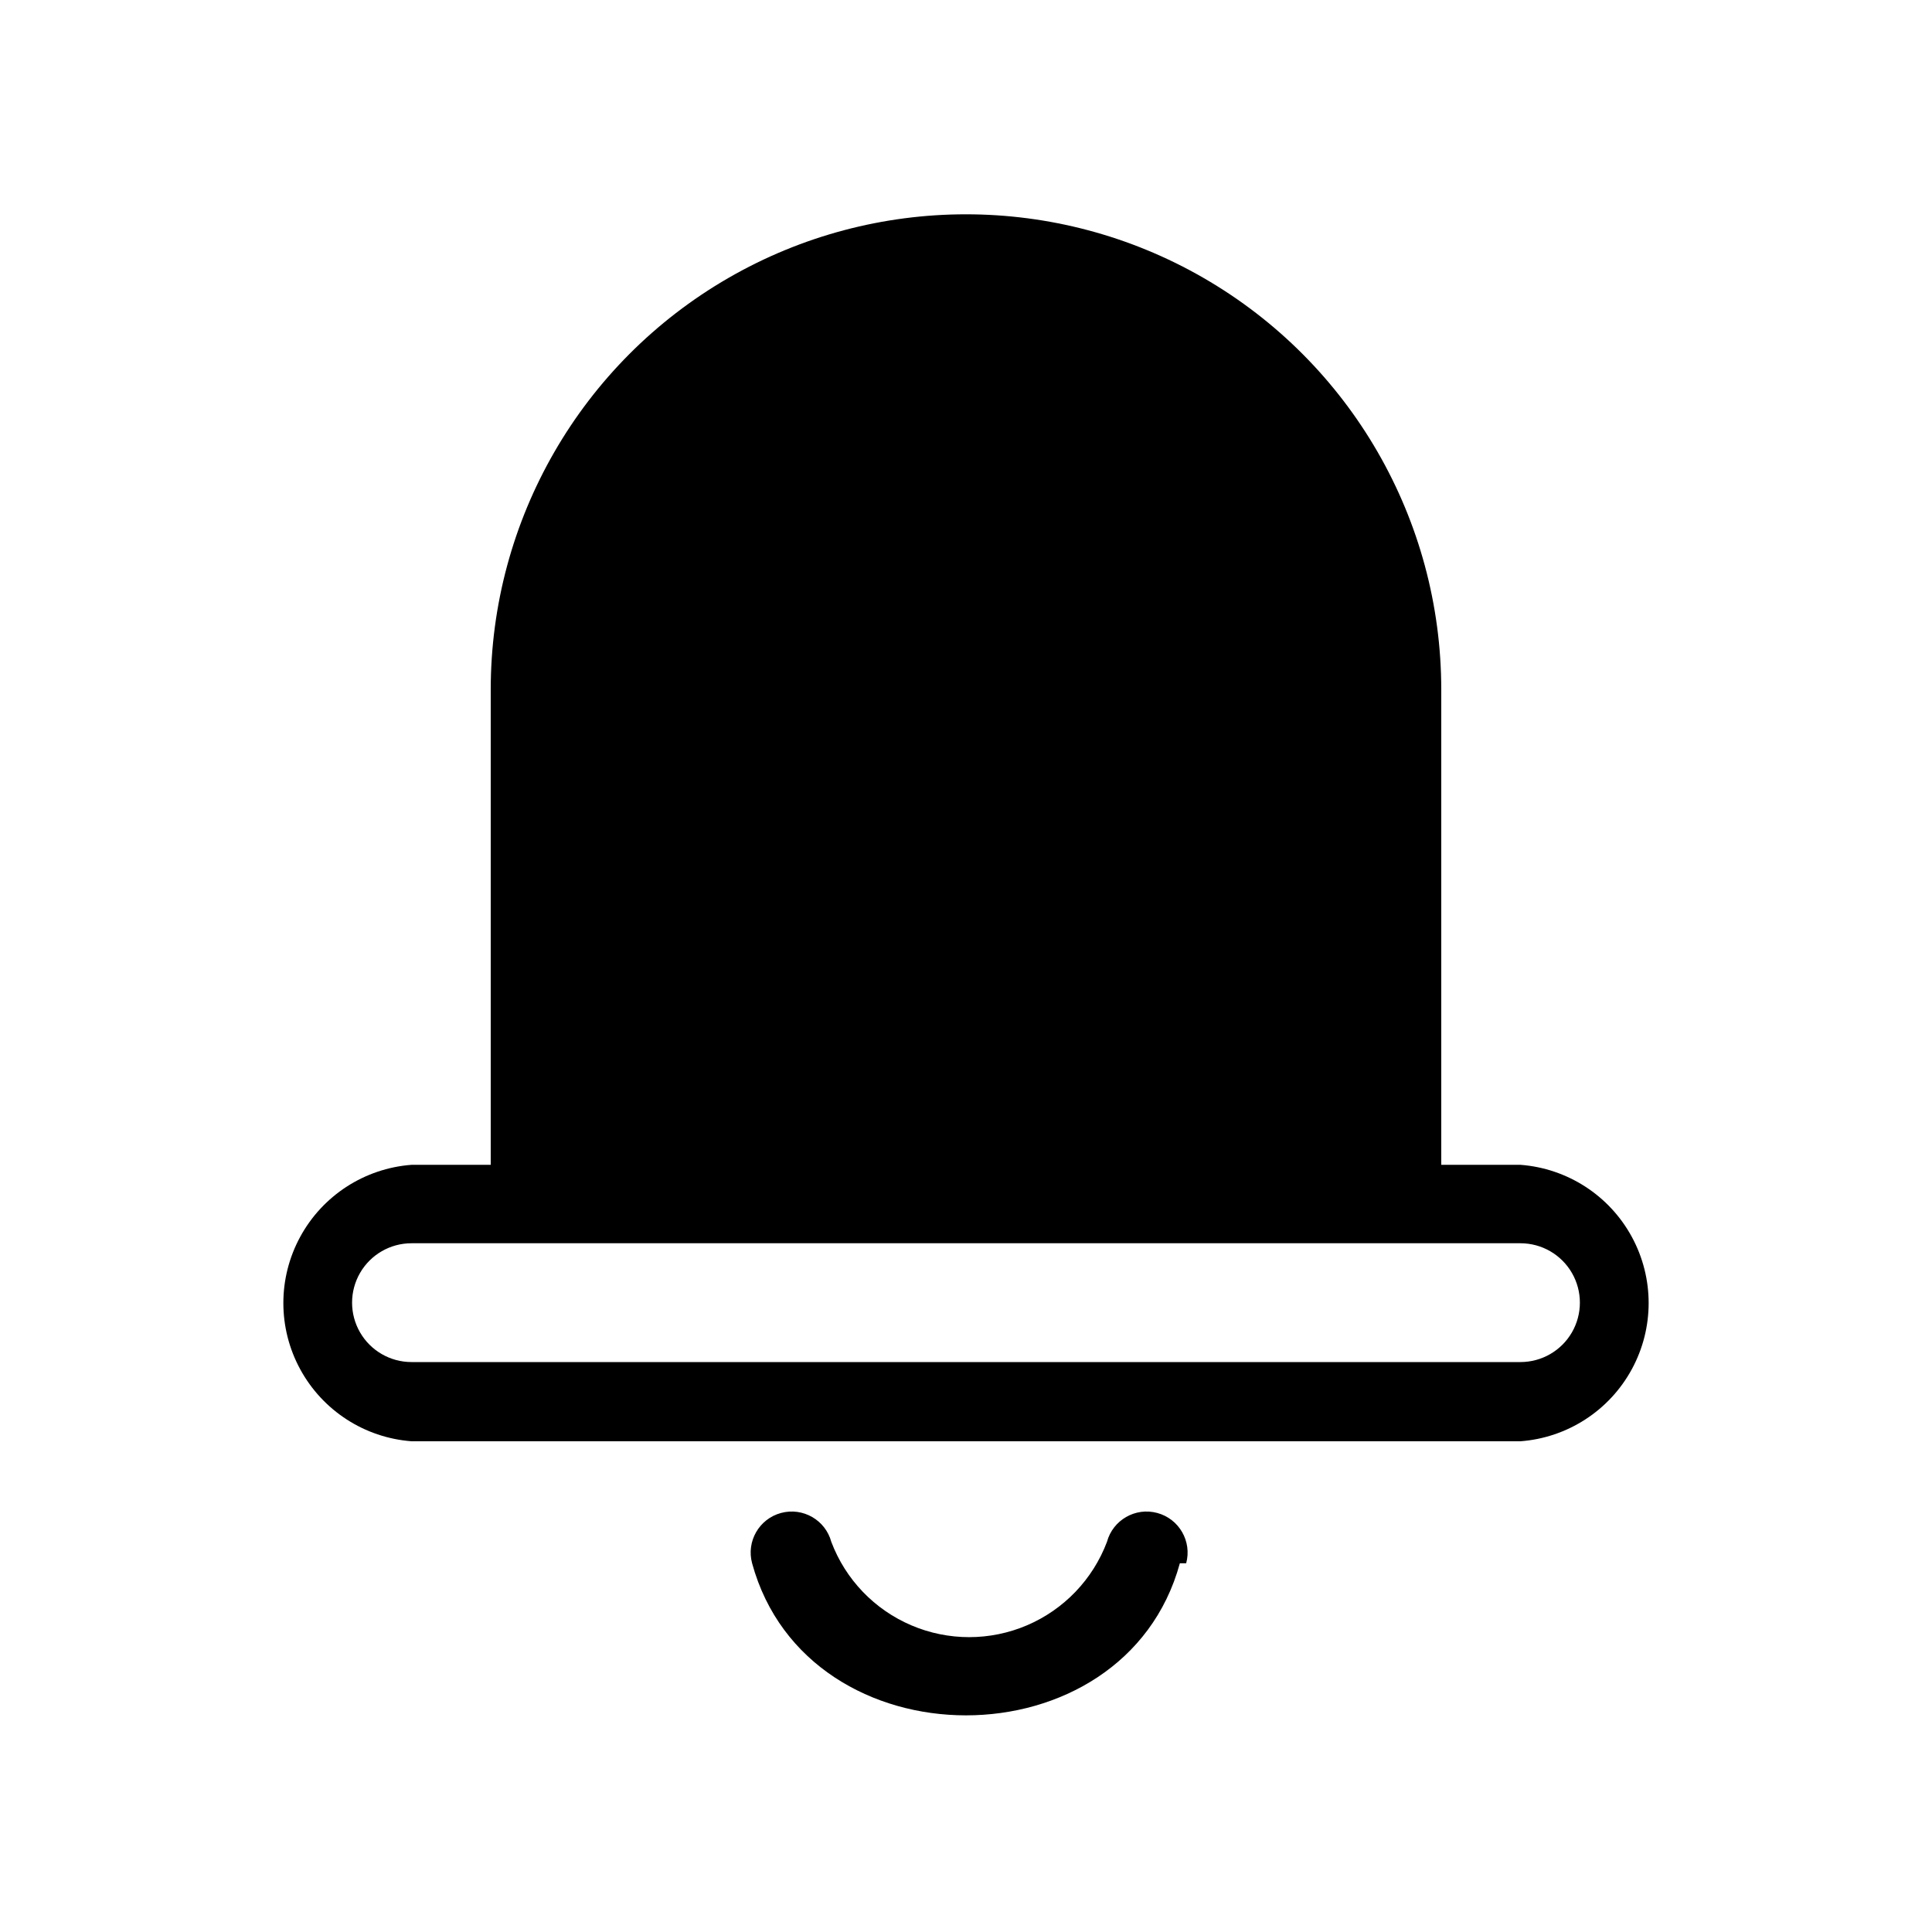
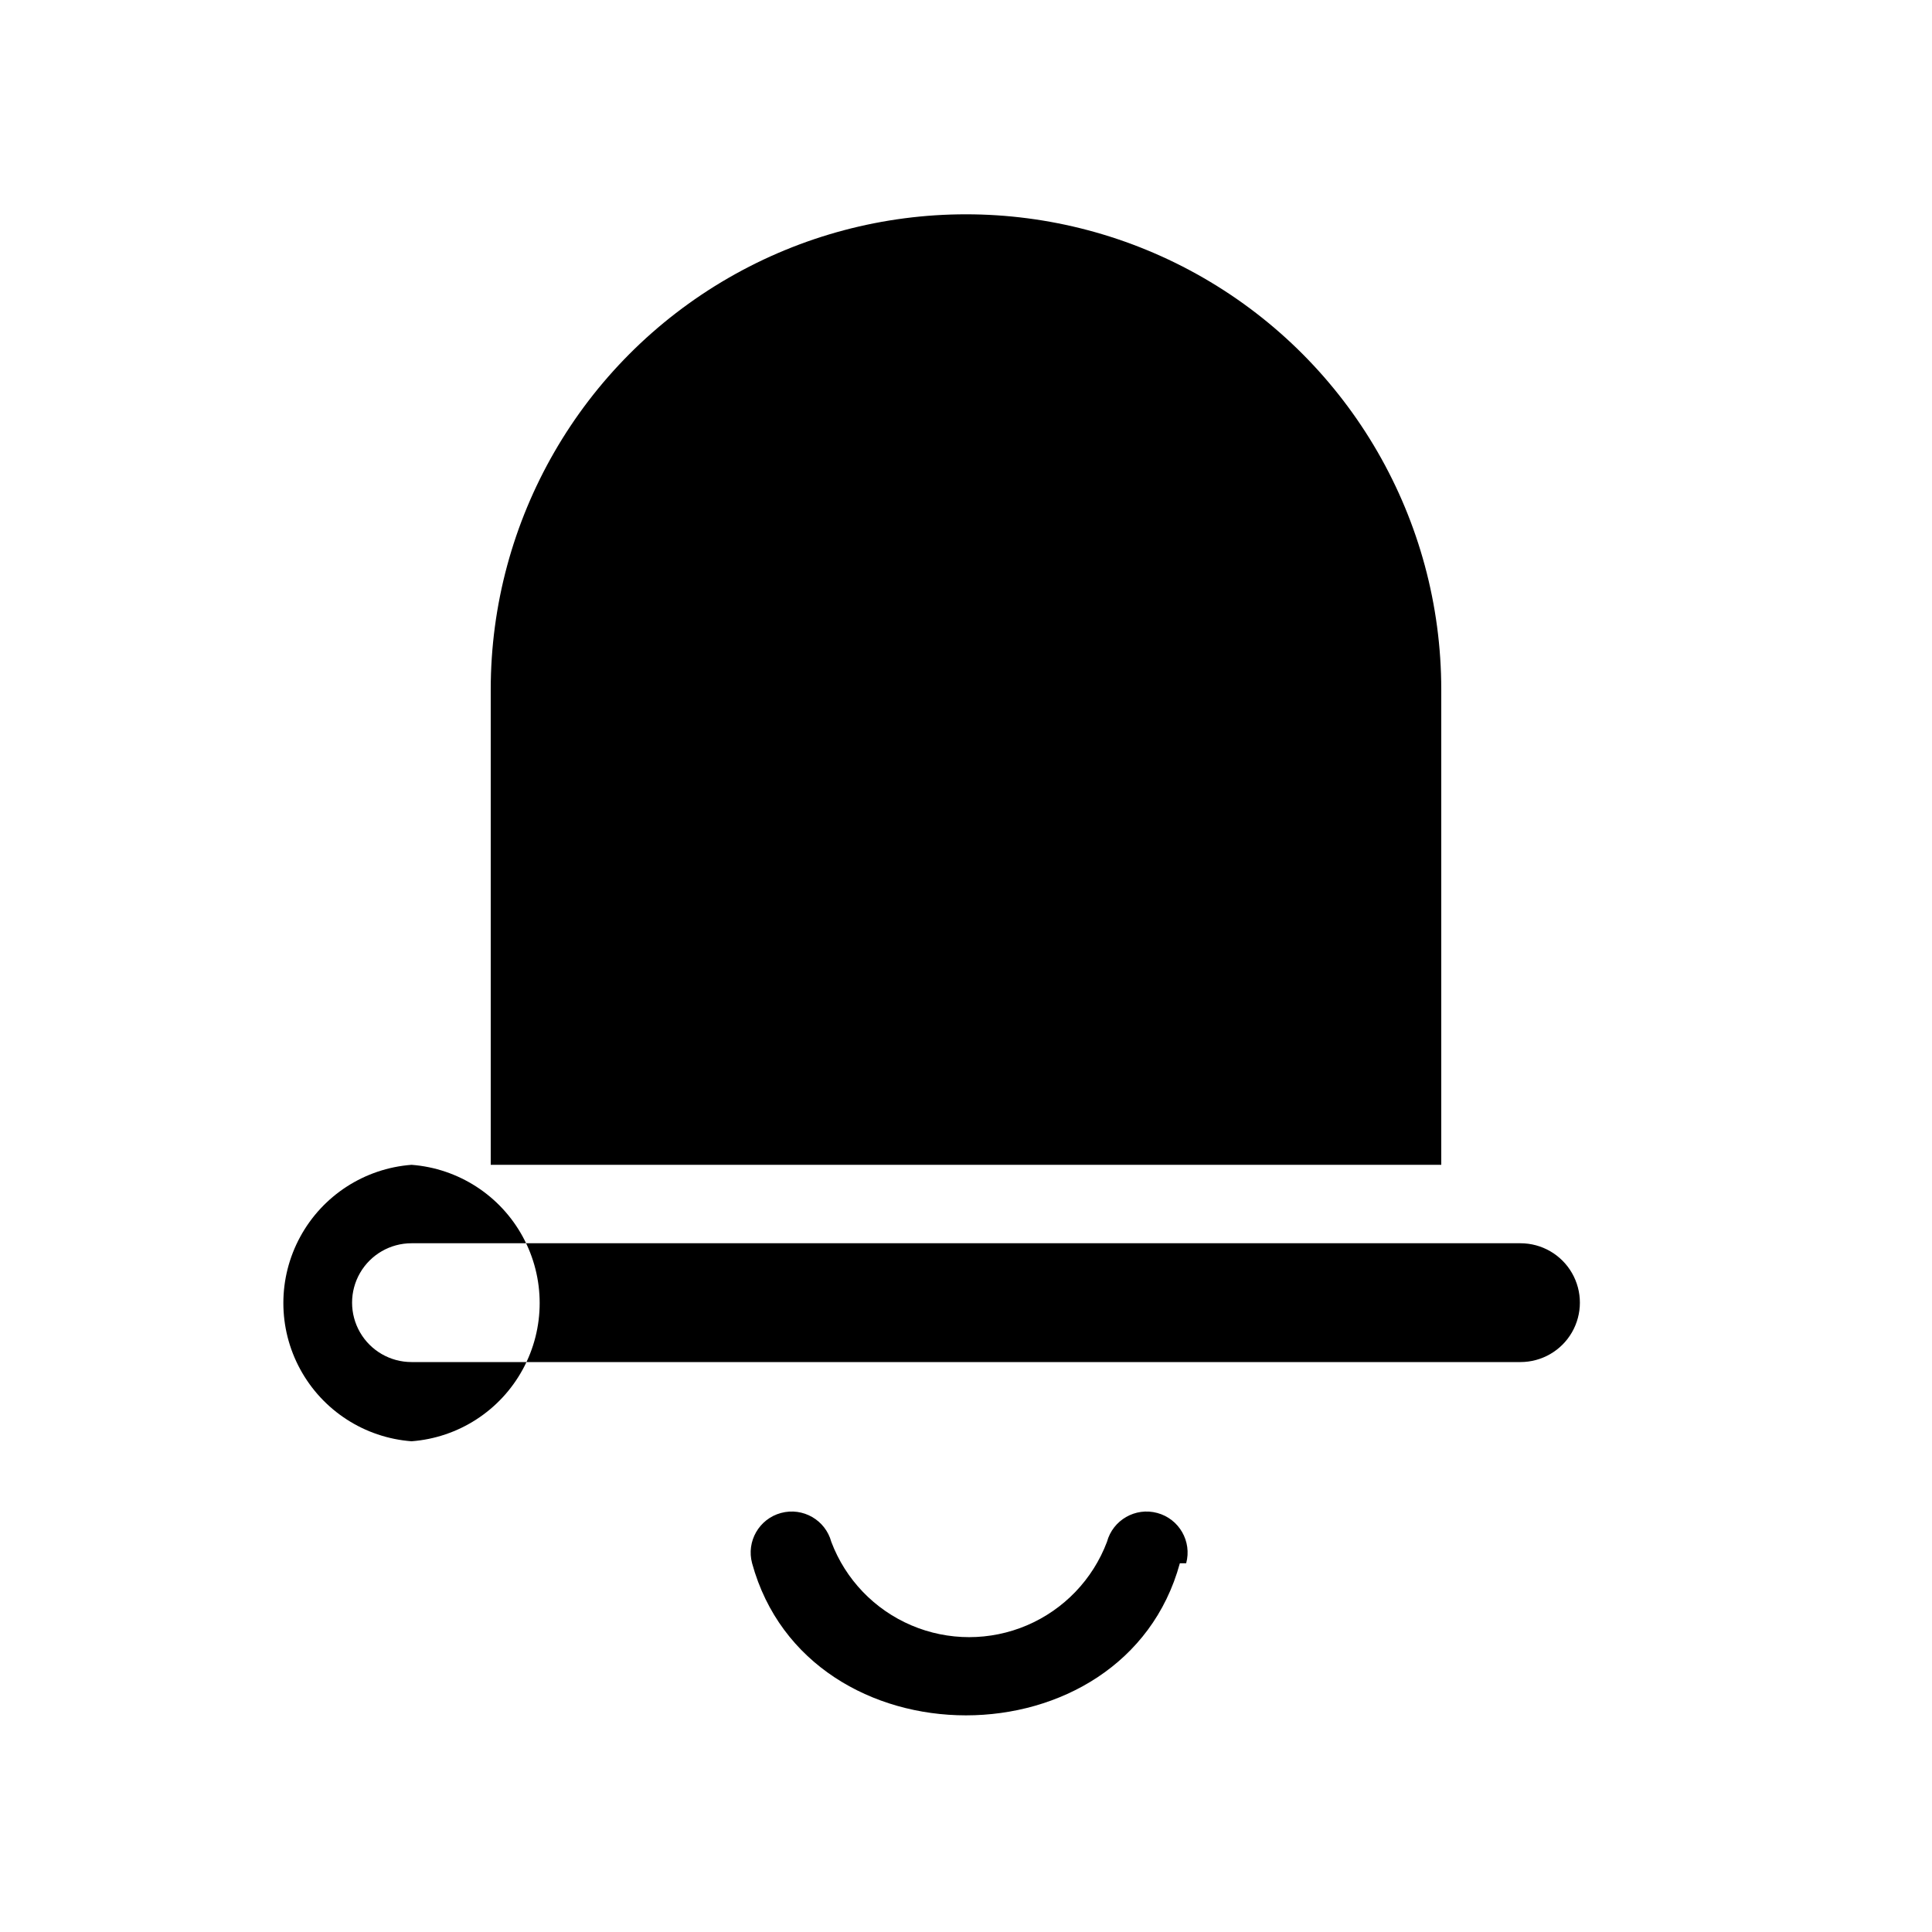
<svg xmlns="http://www.w3.org/2000/svg" fill="#000000" width="800px" height="800px" version="1.1" viewBox="144 144 512 512">
-   <path d="m546.94 452.69h-20.992v-125.95c0-44.996-24.004-86.578-62.973-109.07-38.973-22.5-86.984-22.5-125.95 0-38.973 22.496-62.977 64.078-62.977 109.07v125.95h-20.992c-12.43 0.941-23.535 8.121-29.492 19.07-5.961 10.949-5.961 24.172 0 35.121 5.957 10.949 17.062 18.129 29.492 19.07h293.89c12.43-0.941 23.535-8.121 29.492-19.07 5.961-10.949 5.961-24.172 0-35.121-5.957-10.949-17.062-18.129-29.492-19.07zm0 52.27h-293.89c-5.625 0-10.824-3-13.637-7.871-2.812-4.871-2.812-10.871 0-15.742s8.012-7.871 13.637-7.871h293.89c5.625 0 10.824 3 13.637 7.871s2.812 10.871 0 15.742c-2.812 4.871-8.012 7.871-13.637 7.871zm-90.266 53.32c-14.691 53.742-98.66 53.742-113.36 0-1.566-5.797 1.863-11.762 7.66-13.328 5.797-1.566 11.766 1.863 13.332 7.66 3.758 9.957 11.418 17.941 21.207 22.117 9.785 4.176 20.852 4.176 30.641 0 9.785-4.176 17.445-12.16 21.203-22.117 1.566-5.797 7.535-9.227 13.332-7.66 5.797 1.566 9.227 7.531 7.66 13.328z" />
+   <path d="m546.94 452.69h-20.992v-125.95c0-44.996-24.004-86.578-62.973-109.07-38.973-22.5-86.984-22.5-125.95 0-38.973 22.496-62.977 64.078-62.977 109.07v125.95h-20.992c-12.43 0.941-23.535 8.121-29.492 19.07-5.961 10.949-5.961 24.172 0 35.121 5.957 10.949 17.062 18.129 29.492 19.07c12.43-0.941 23.535-8.121 29.492-19.07 5.961-10.949 5.961-24.172 0-35.121-5.957-10.949-17.062-18.129-29.492-19.07zm0 52.27h-293.89c-5.625 0-10.824-3-13.637-7.871-2.812-4.871-2.812-10.871 0-15.742s8.012-7.871 13.637-7.871h293.89c5.625 0 10.824 3 13.637 7.871s2.812 10.871 0 15.742c-2.812 4.871-8.012 7.871-13.637 7.871zm-90.266 53.32c-14.691 53.742-98.66 53.742-113.36 0-1.566-5.797 1.863-11.762 7.66-13.328 5.797-1.566 11.766 1.863 13.332 7.66 3.758 9.957 11.418 17.941 21.207 22.117 9.785 4.176 20.852 4.176 30.641 0 9.785-4.176 17.445-12.16 21.203-22.117 1.566-5.797 7.535-9.227 13.332-7.66 5.797 1.566 9.227 7.531 7.66 13.328z" />
</svg>